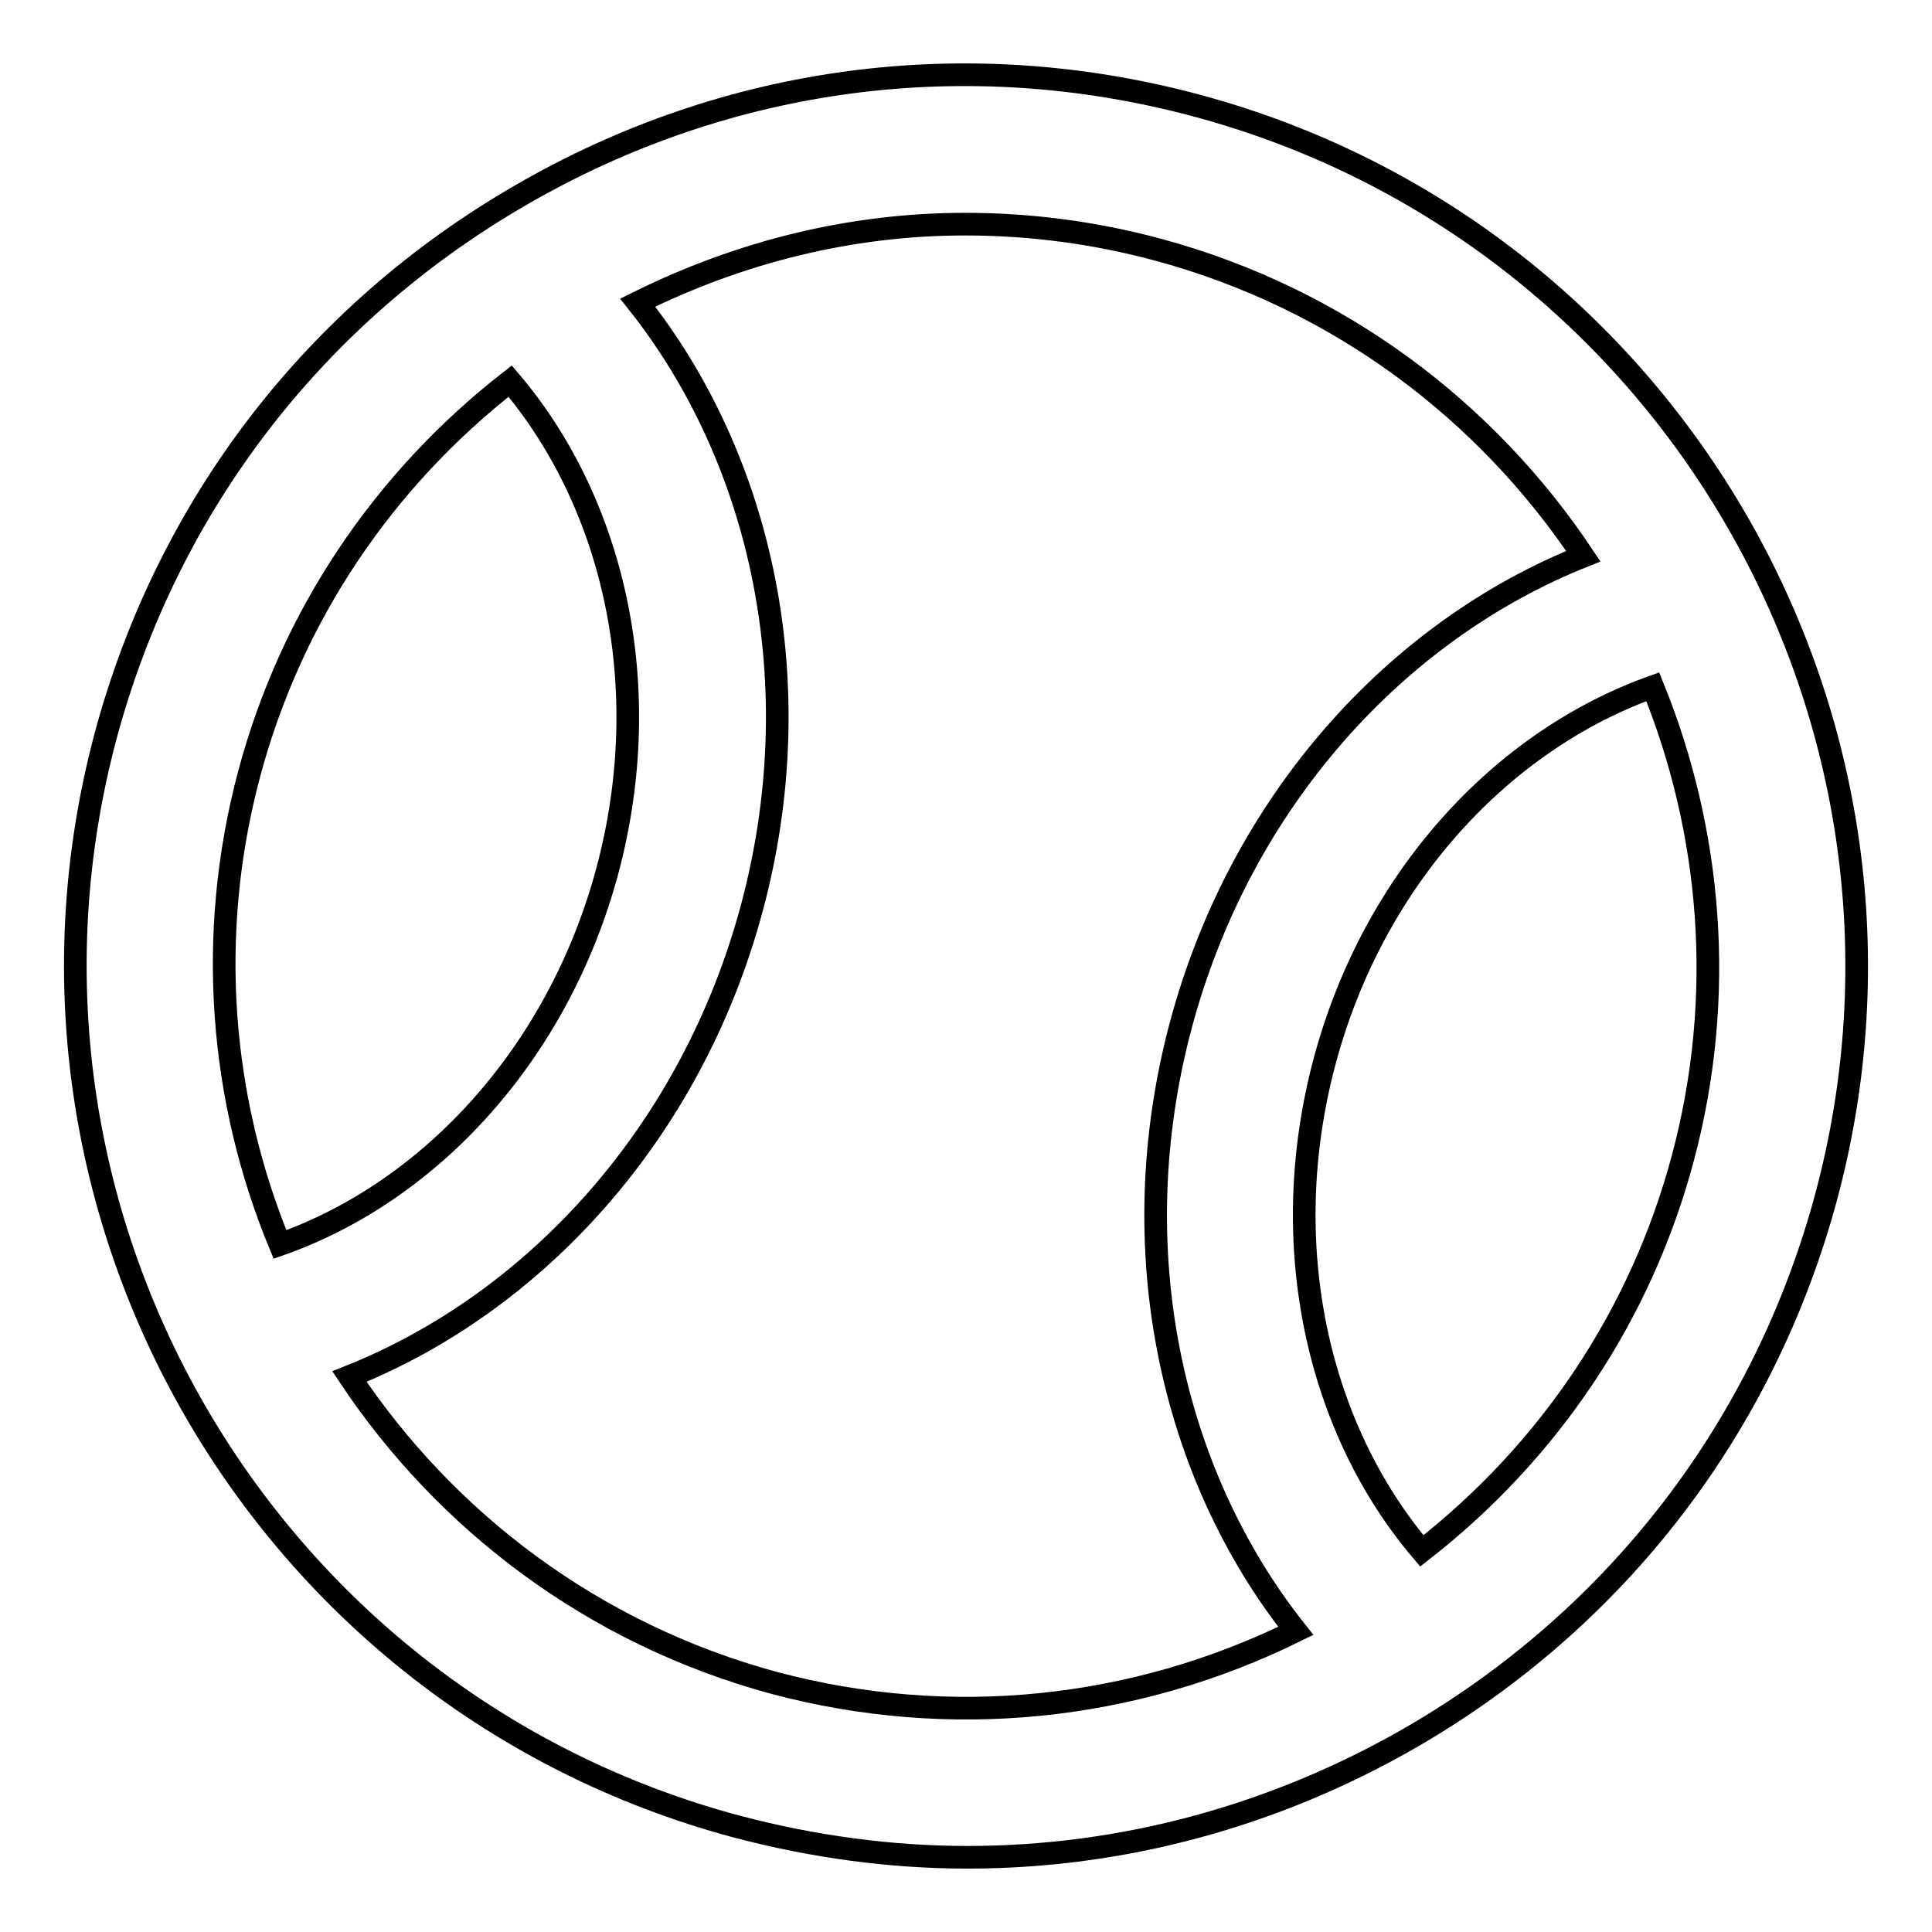
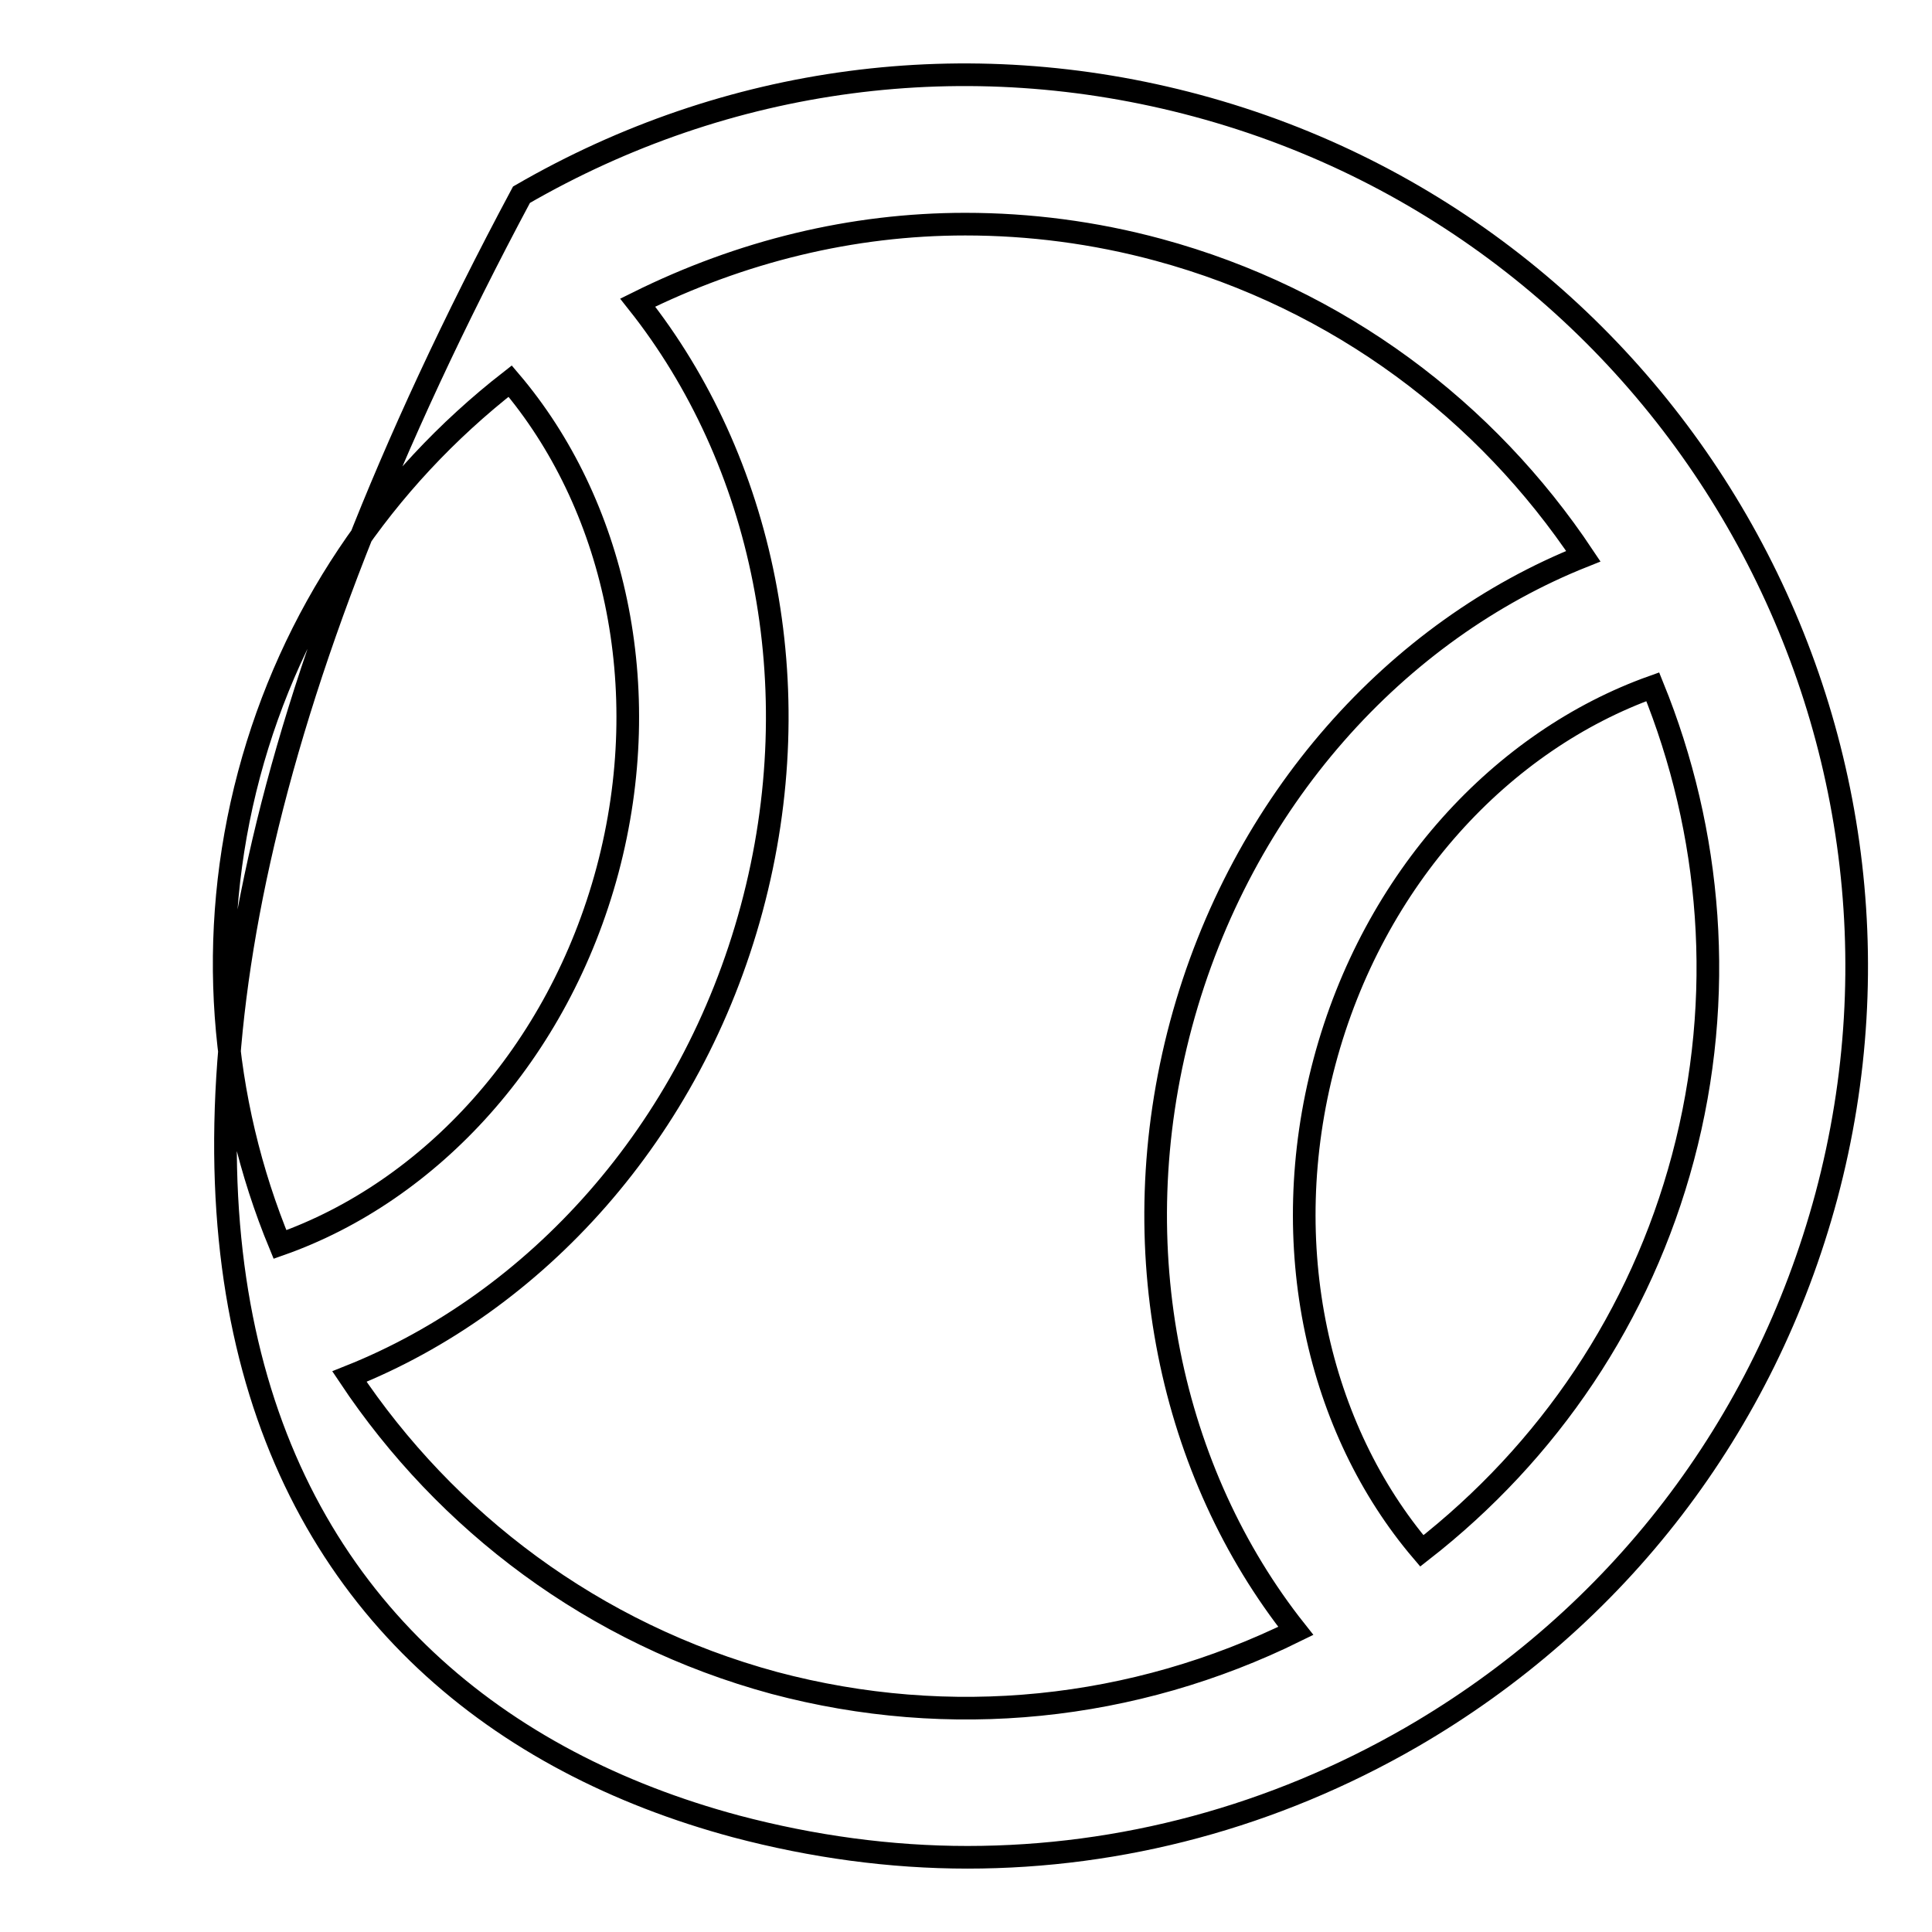
<svg xmlns="http://www.w3.org/2000/svg" version="1.1" x="0px" y="0px" viewBox="0 0 256 256" enable-background="new 0 0 256 256" xml:space="preserve">
  <g>
-     <path stroke-width="3" fill-opacity="0" stroke="#000000" d="M158.6,14c-30.5-8.2-62.2-4-89.5,11.8C41.7,41.6,22.2,67,14,97.5C-2.8,160.3,34.6,225.1,97.5,242 c10.2,2.7,20.5,4.1,30.7,4.1c20.4,0,40.6-5.4,58.8-15.9c27.3-15.8,46.8-41.2,55-71.7C258.8,95.7,221.4,30.9,158.6,14z M33,102.6 c5.6-21,17.8-39,34.6-52.1c13.7,16.1,19.4,40.4,12.9,64.8C74,139.6,57,157.9,37.1,164.9C29.2,145.8,27.3,124,33,102.6z M102.6,223 c-24-6.5-43.5-21.4-56.3-40.6c24.6-9.8,45.3-32.3,53.3-62c8-29.7,1.4-59.5-15.1-80.3c13.7-6.8,28.4-10.4,43.4-10.4 c8.5,0,17.1,1.1,25.6,3.4c24,6.5,43.5,21.4,56.3,40.6c-24.6,9.8-45.3,32.3-53.3,62c-8,29.8-1.3,59.6,15.2,80.4 C150.2,226.7,125.9,229.2,102.6,223z M223,153.4c-5.6,21-17.8,39-34.6,52.1c-13.7-16.1-19.4-40.4-12.9-64.8 c6.5-24.4,23.6-42.6,43.5-49.7C226.8,110.2,228.7,132,223,153.4z" />
+     <path stroke-width="3" fill-opacity="0" stroke="#000000" d="M158.6,14c-30.5-8.2-62.2-4-89.5,11.8C-2.8,160.3,34.6,225.1,97.5,242 c10.2,2.7,20.5,4.1,30.7,4.1c20.4,0,40.6-5.4,58.8-15.9c27.3-15.8,46.8-41.2,55-71.7C258.8,95.7,221.4,30.9,158.6,14z M33,102.6 c5.6-21,17.8-39,34.6-52.1c13.7,16.1,19.4,40.4,12.9,64.8C74,139.6,57,157.9,37.1,164.9C29.2,145.8,27.3,124,33,102.6z M102.6,223 c-24-6.5-43.5-21.4-56.3-40.6c24.6-9.8,45.3-32.3,53.3-62c8-29.7,1.4-59.5-15.1-80.3c13.7-6.8,28.4-10.4,43.4-10.4 c8.5,0,17.1,1.1,25.6,3.4c24,6.5,43.5,21.4,56.3,40.6c-24.6,9.8-45.3,32.3-53.3,62c-8,29.8-1.3,59.6,15.2,80.4 C150.2,226.7,125.9,229.2,102.6,223z M223,153.4c-5.6,21-17.8,39-34.6,52.1c-13.7-16.1-19.4-40.4-12.9-64.8 c6.5-24.4,23.6-42.6,43.5-49.7C226.8,110.2,228.7,132,223,153.4z" />
  </g>
</svg>